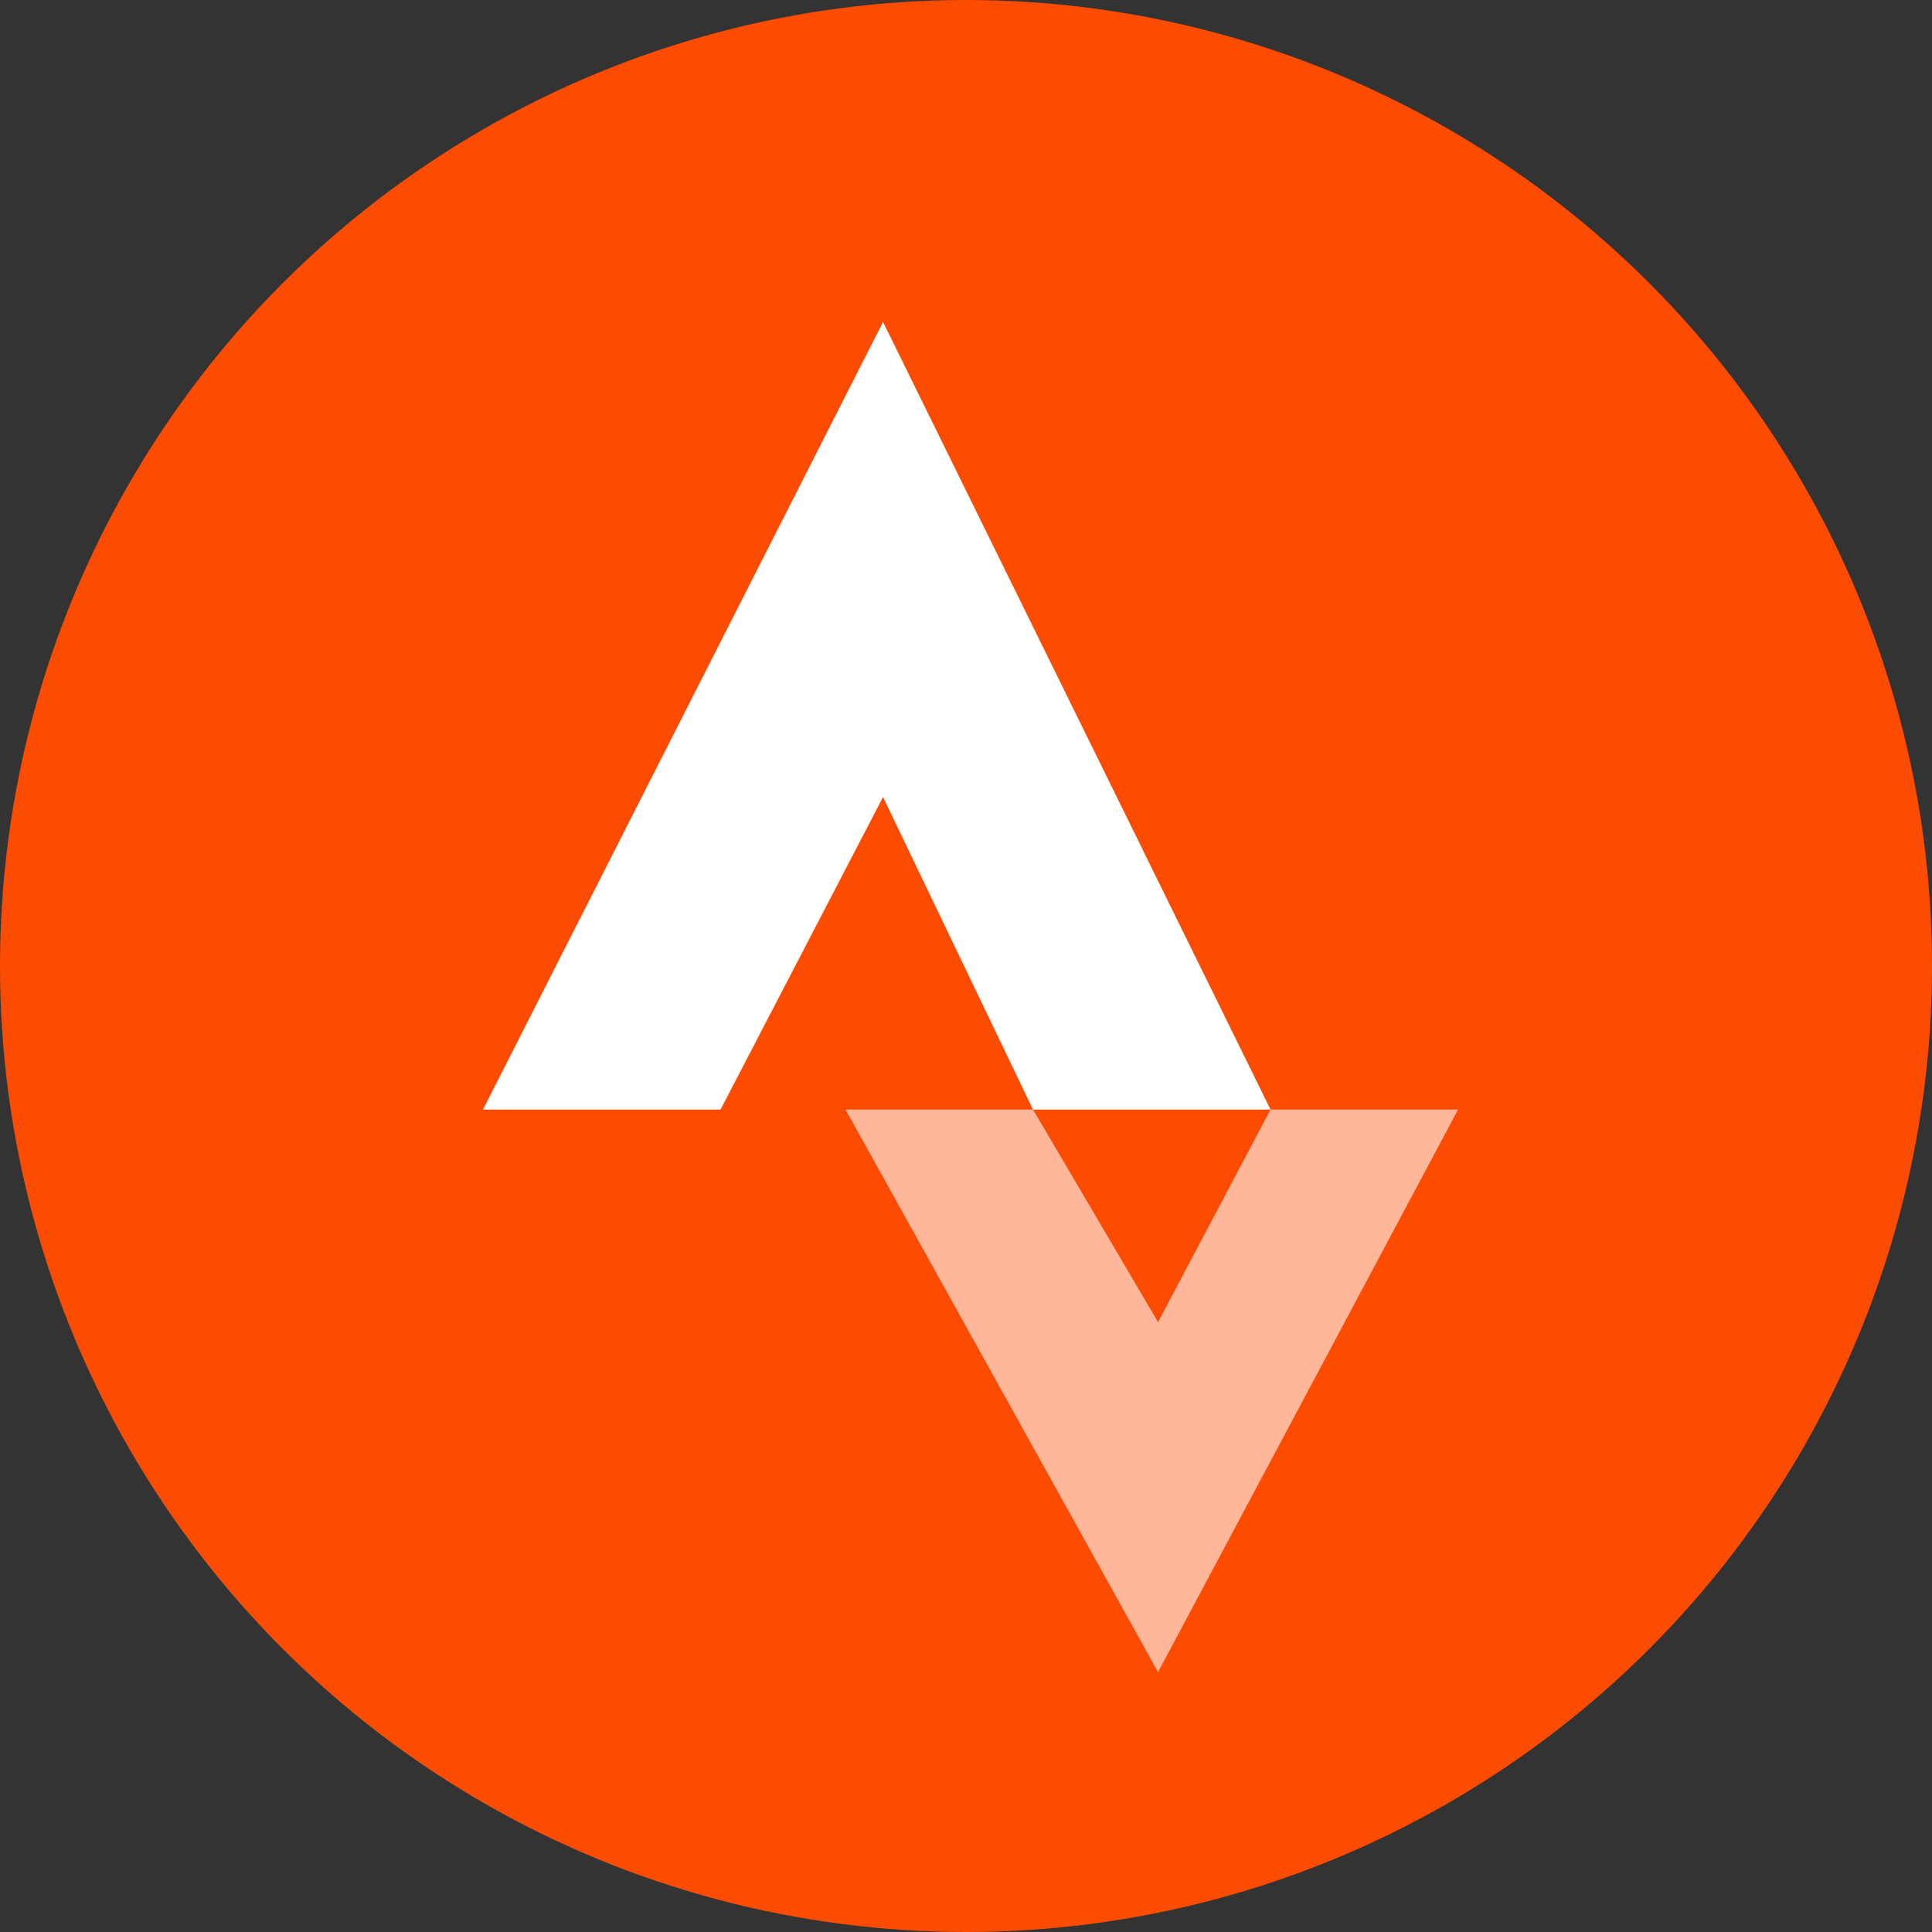
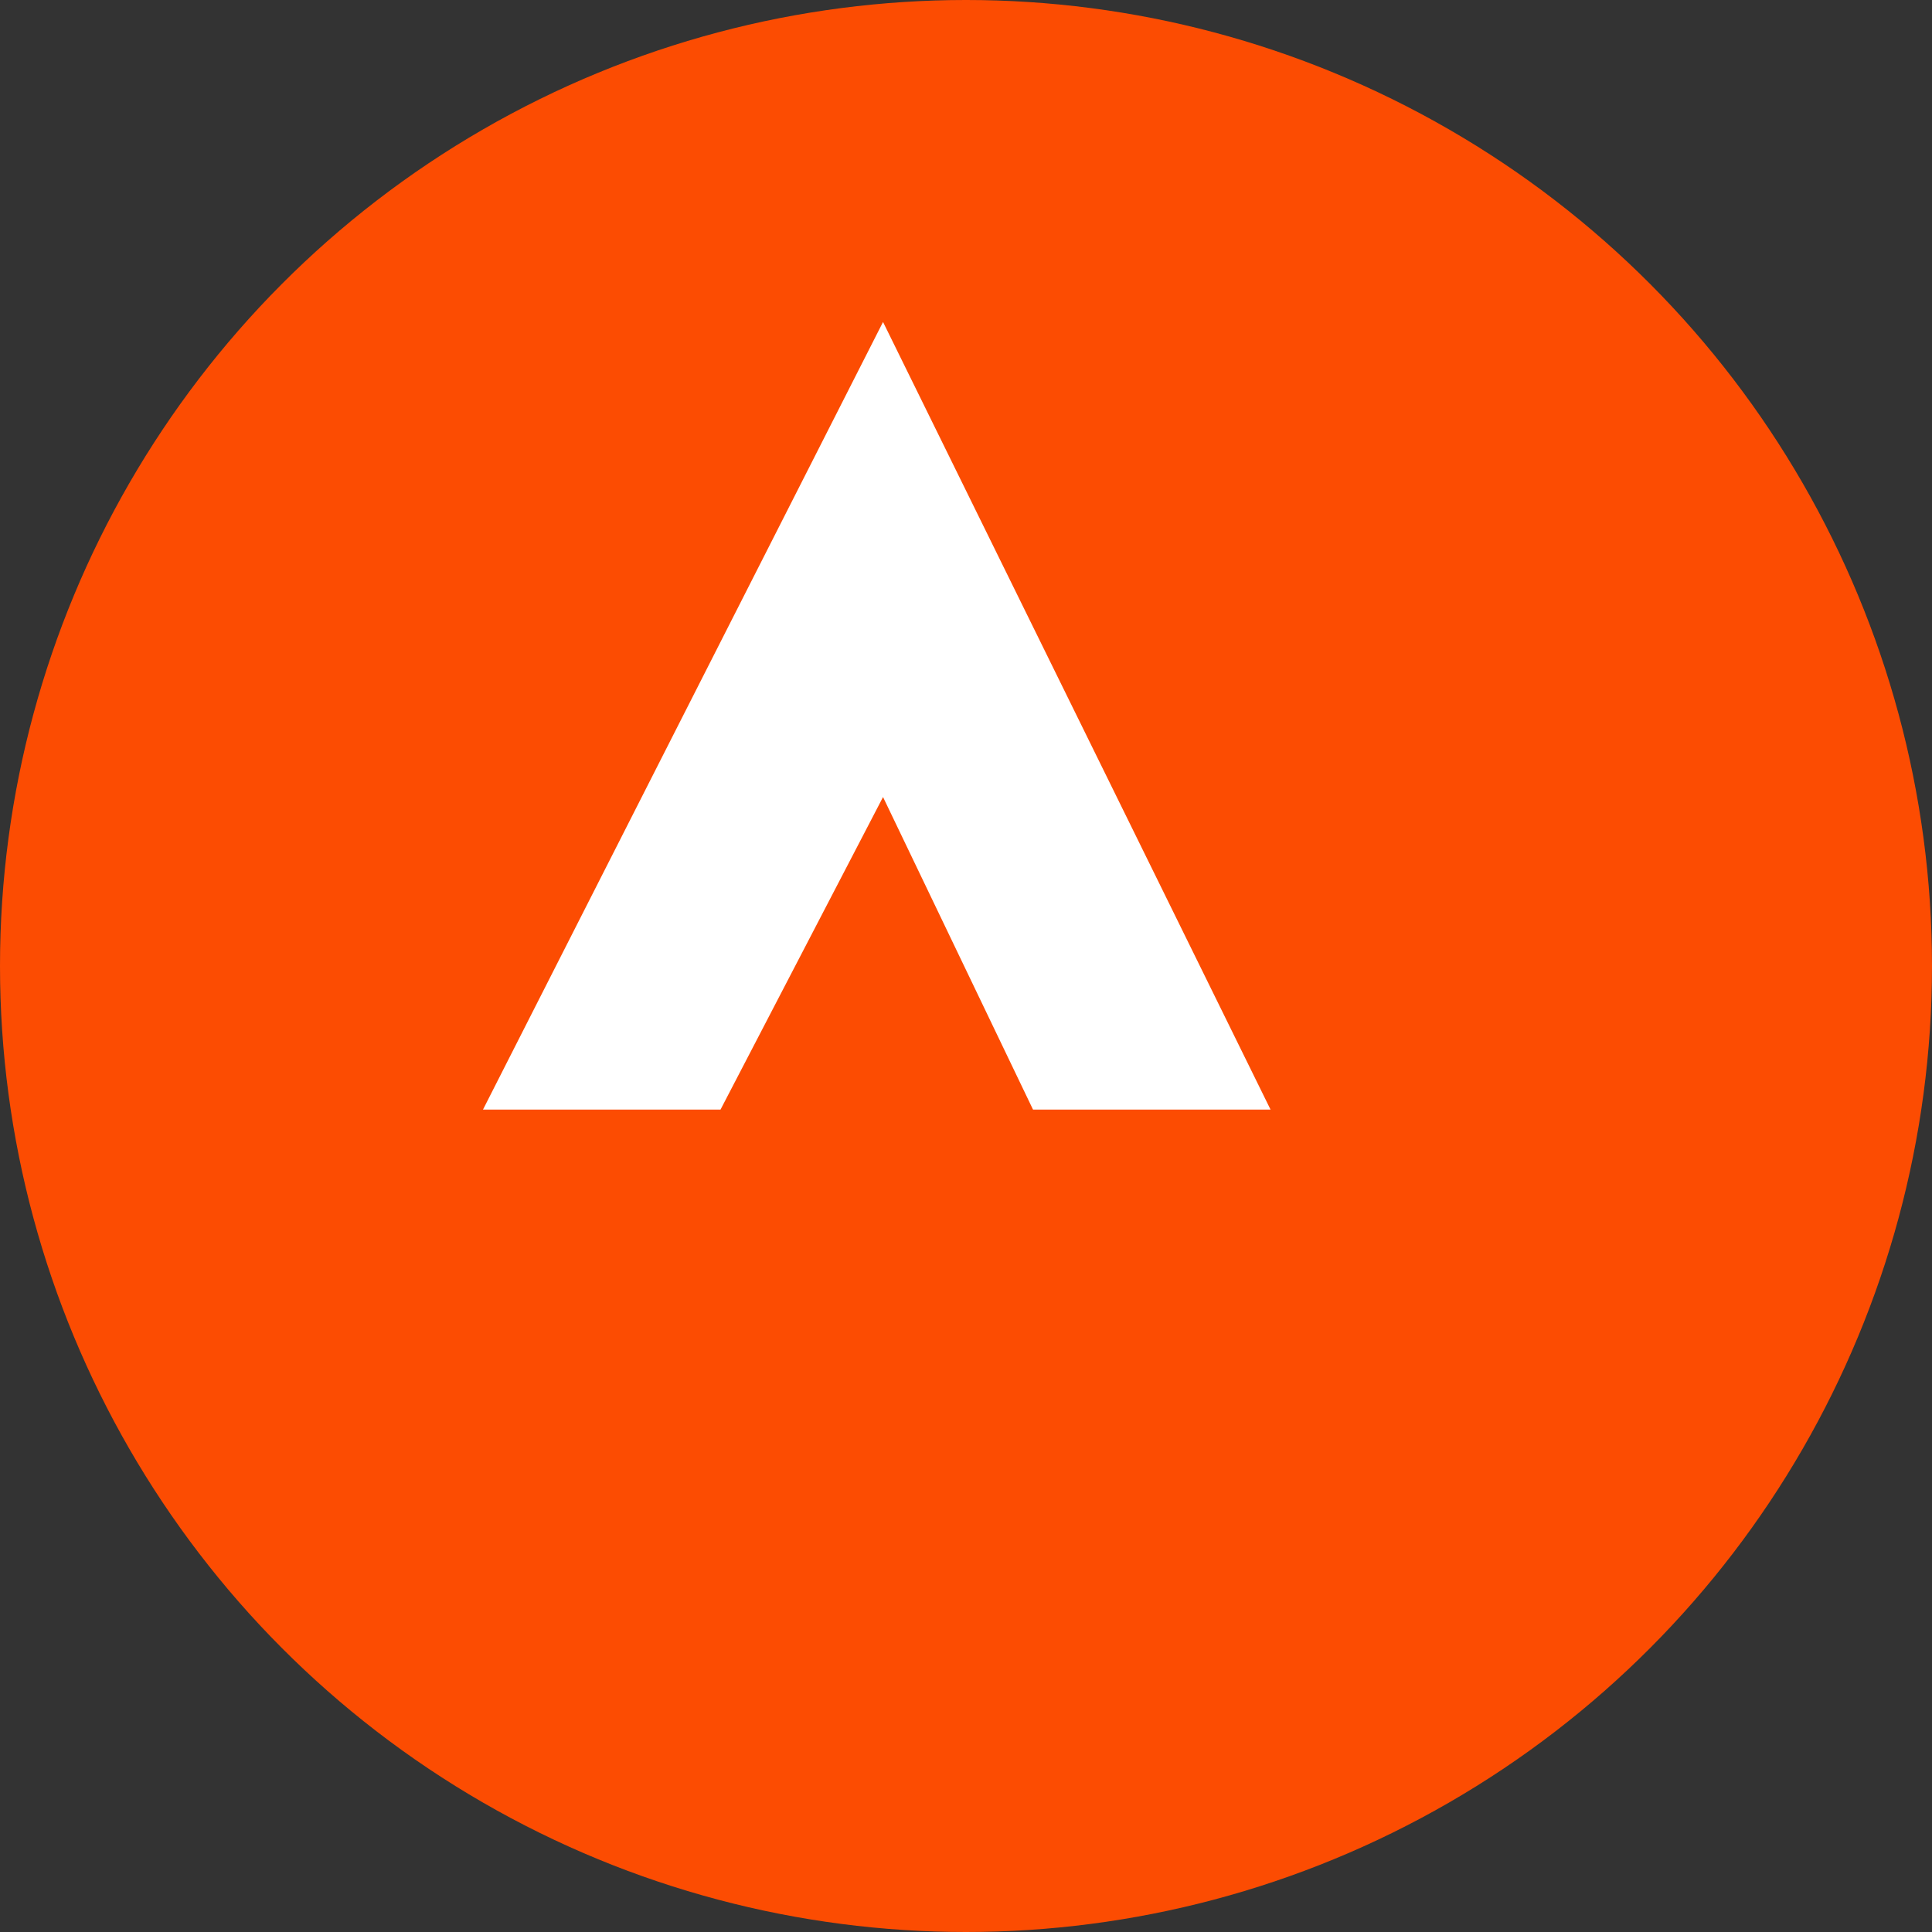
<svg xmlns="http://www.w3.org/2000/svg" width="35" height="35" fill="none">
  <rect width="100%" height="100%" fill="#333333" stroke="none" />
  <circle cx="17.5" cy="17.5" r="17.5" fill="#FC4C02" />
-   <path opacity=".6" fill-rule="evenodd" clip-rule="evenodd" d="M15.317 20.1l5.662 10.191 5.435-10.19h-3.397l-2.038 3.85-2.265-3.85h-3.397z" fill="#fff" />
  <path fill-rule="evenodd" clip-rule="evenodd" d="M15.997 5.833l7.02 14.268H8.75l7.247-14.268zm0 8.606l2.717 5.662h-5.661l2.944-5.662z" fill="#fff" />
</svg>